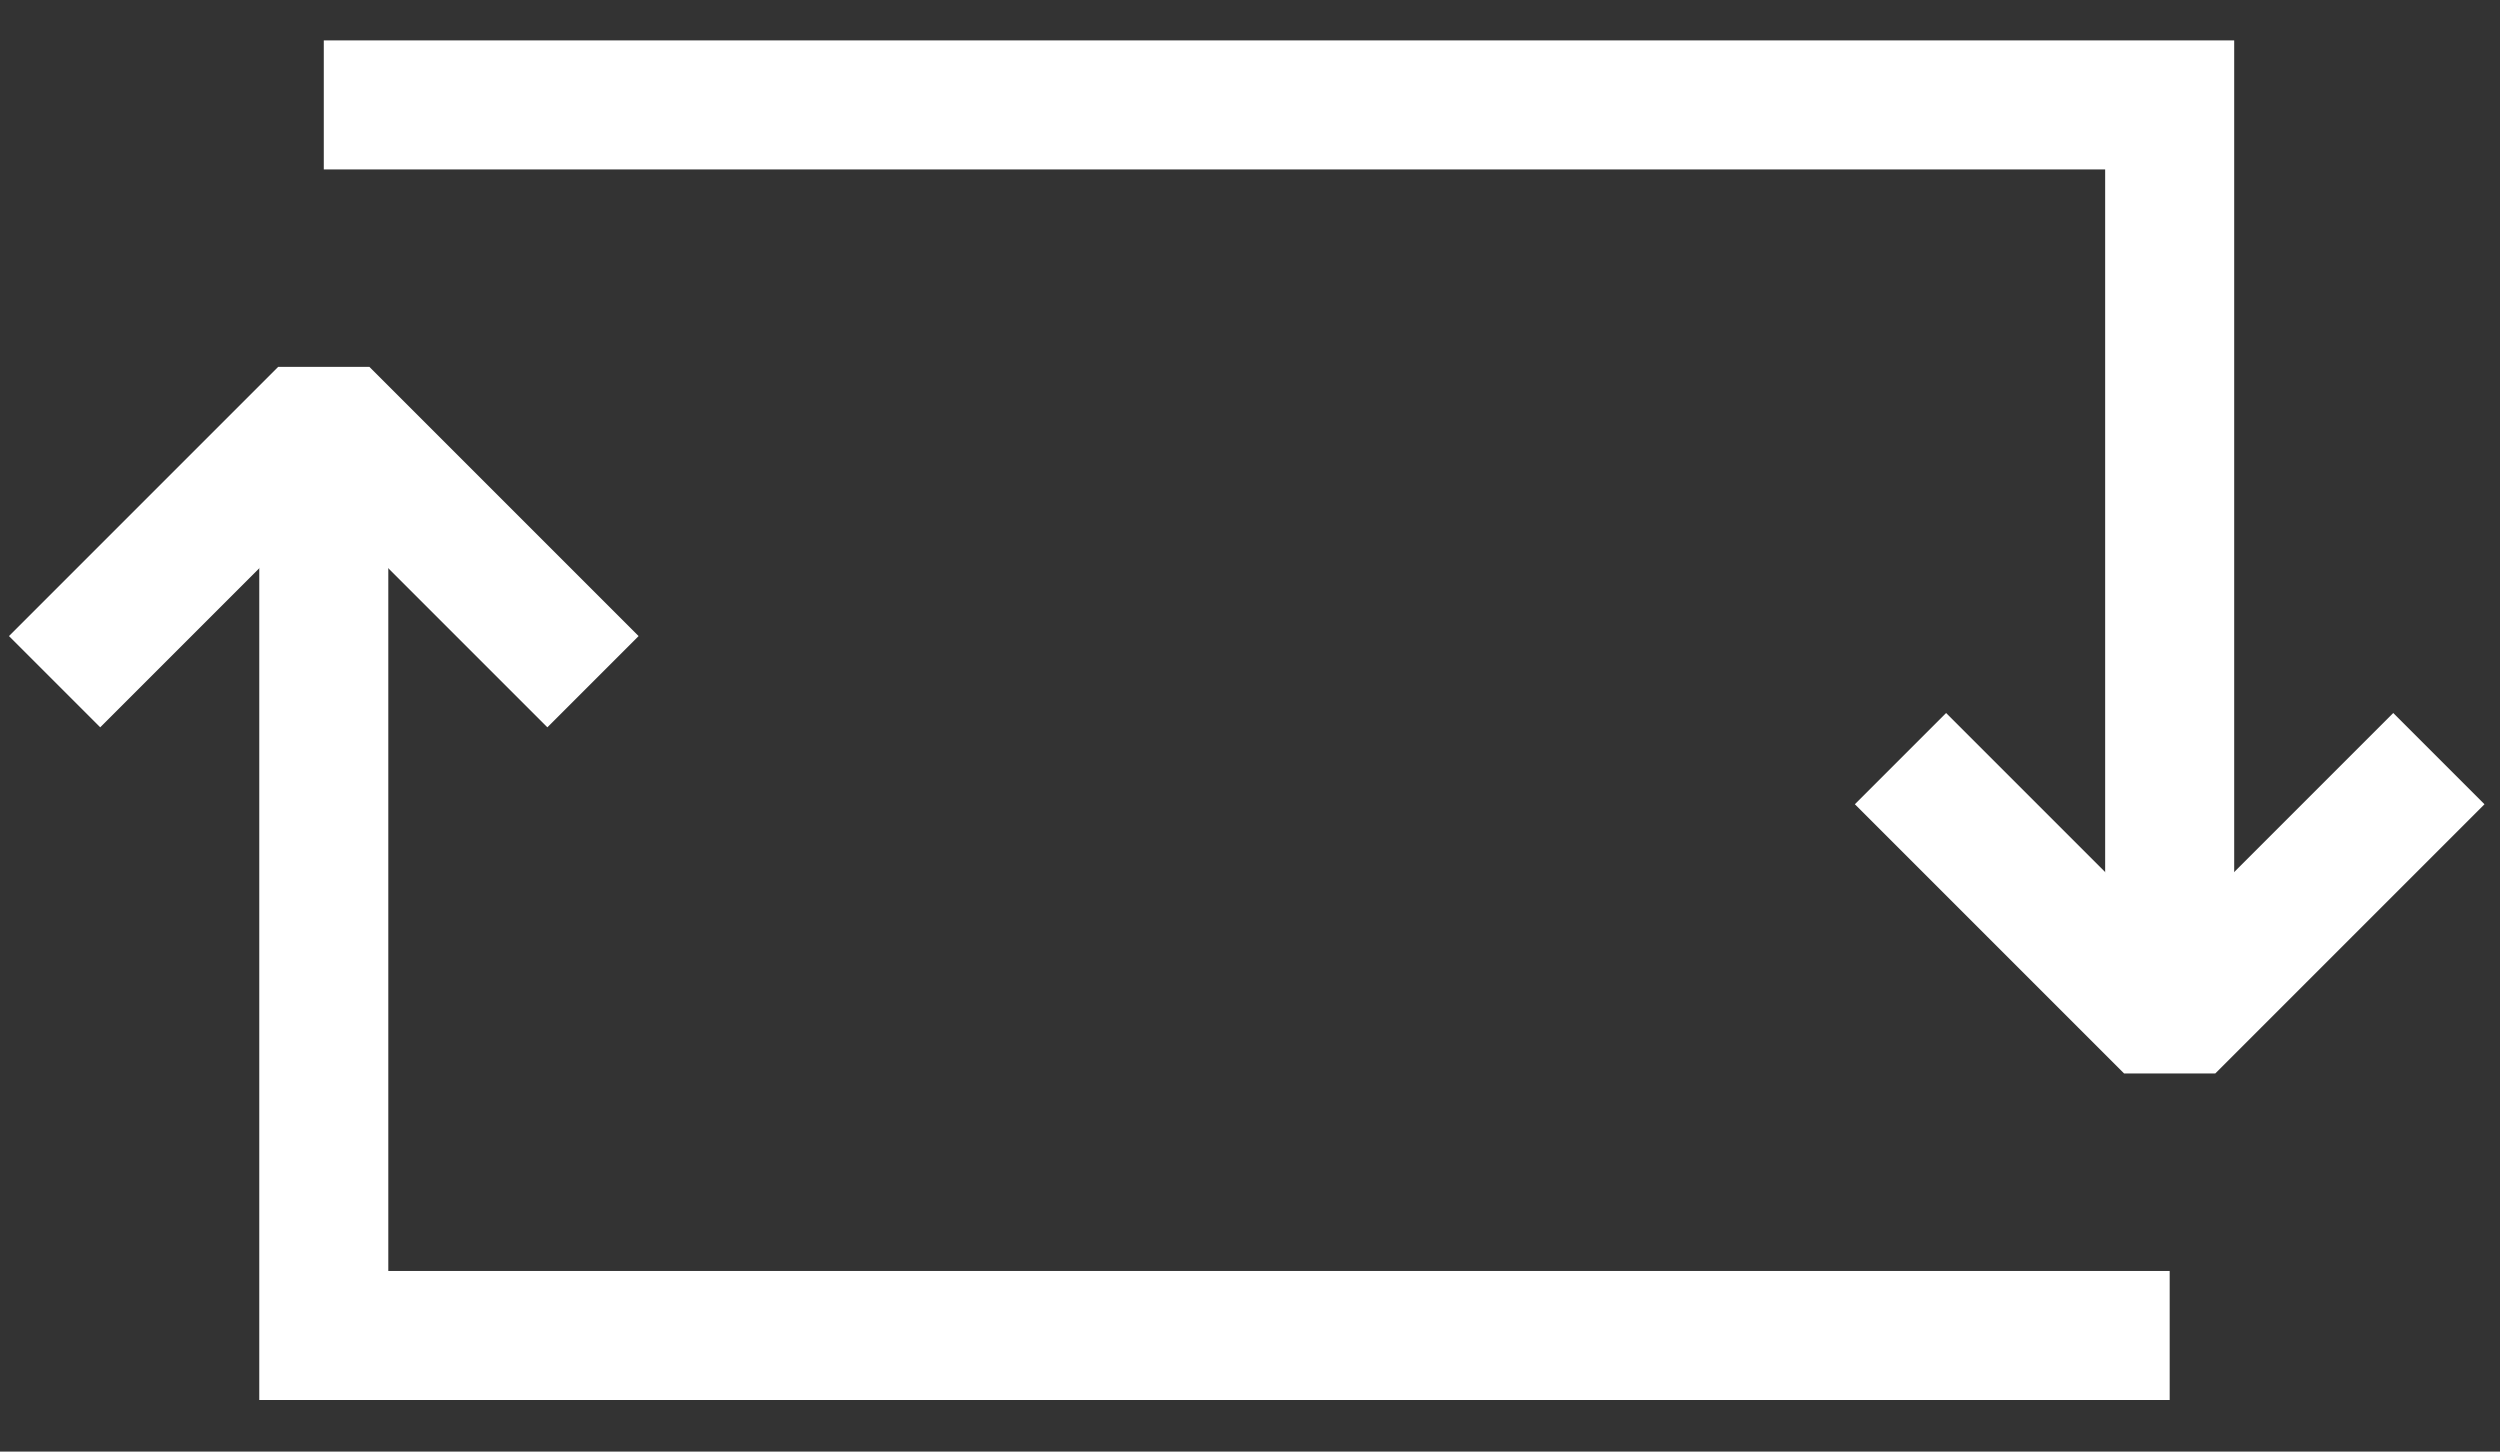
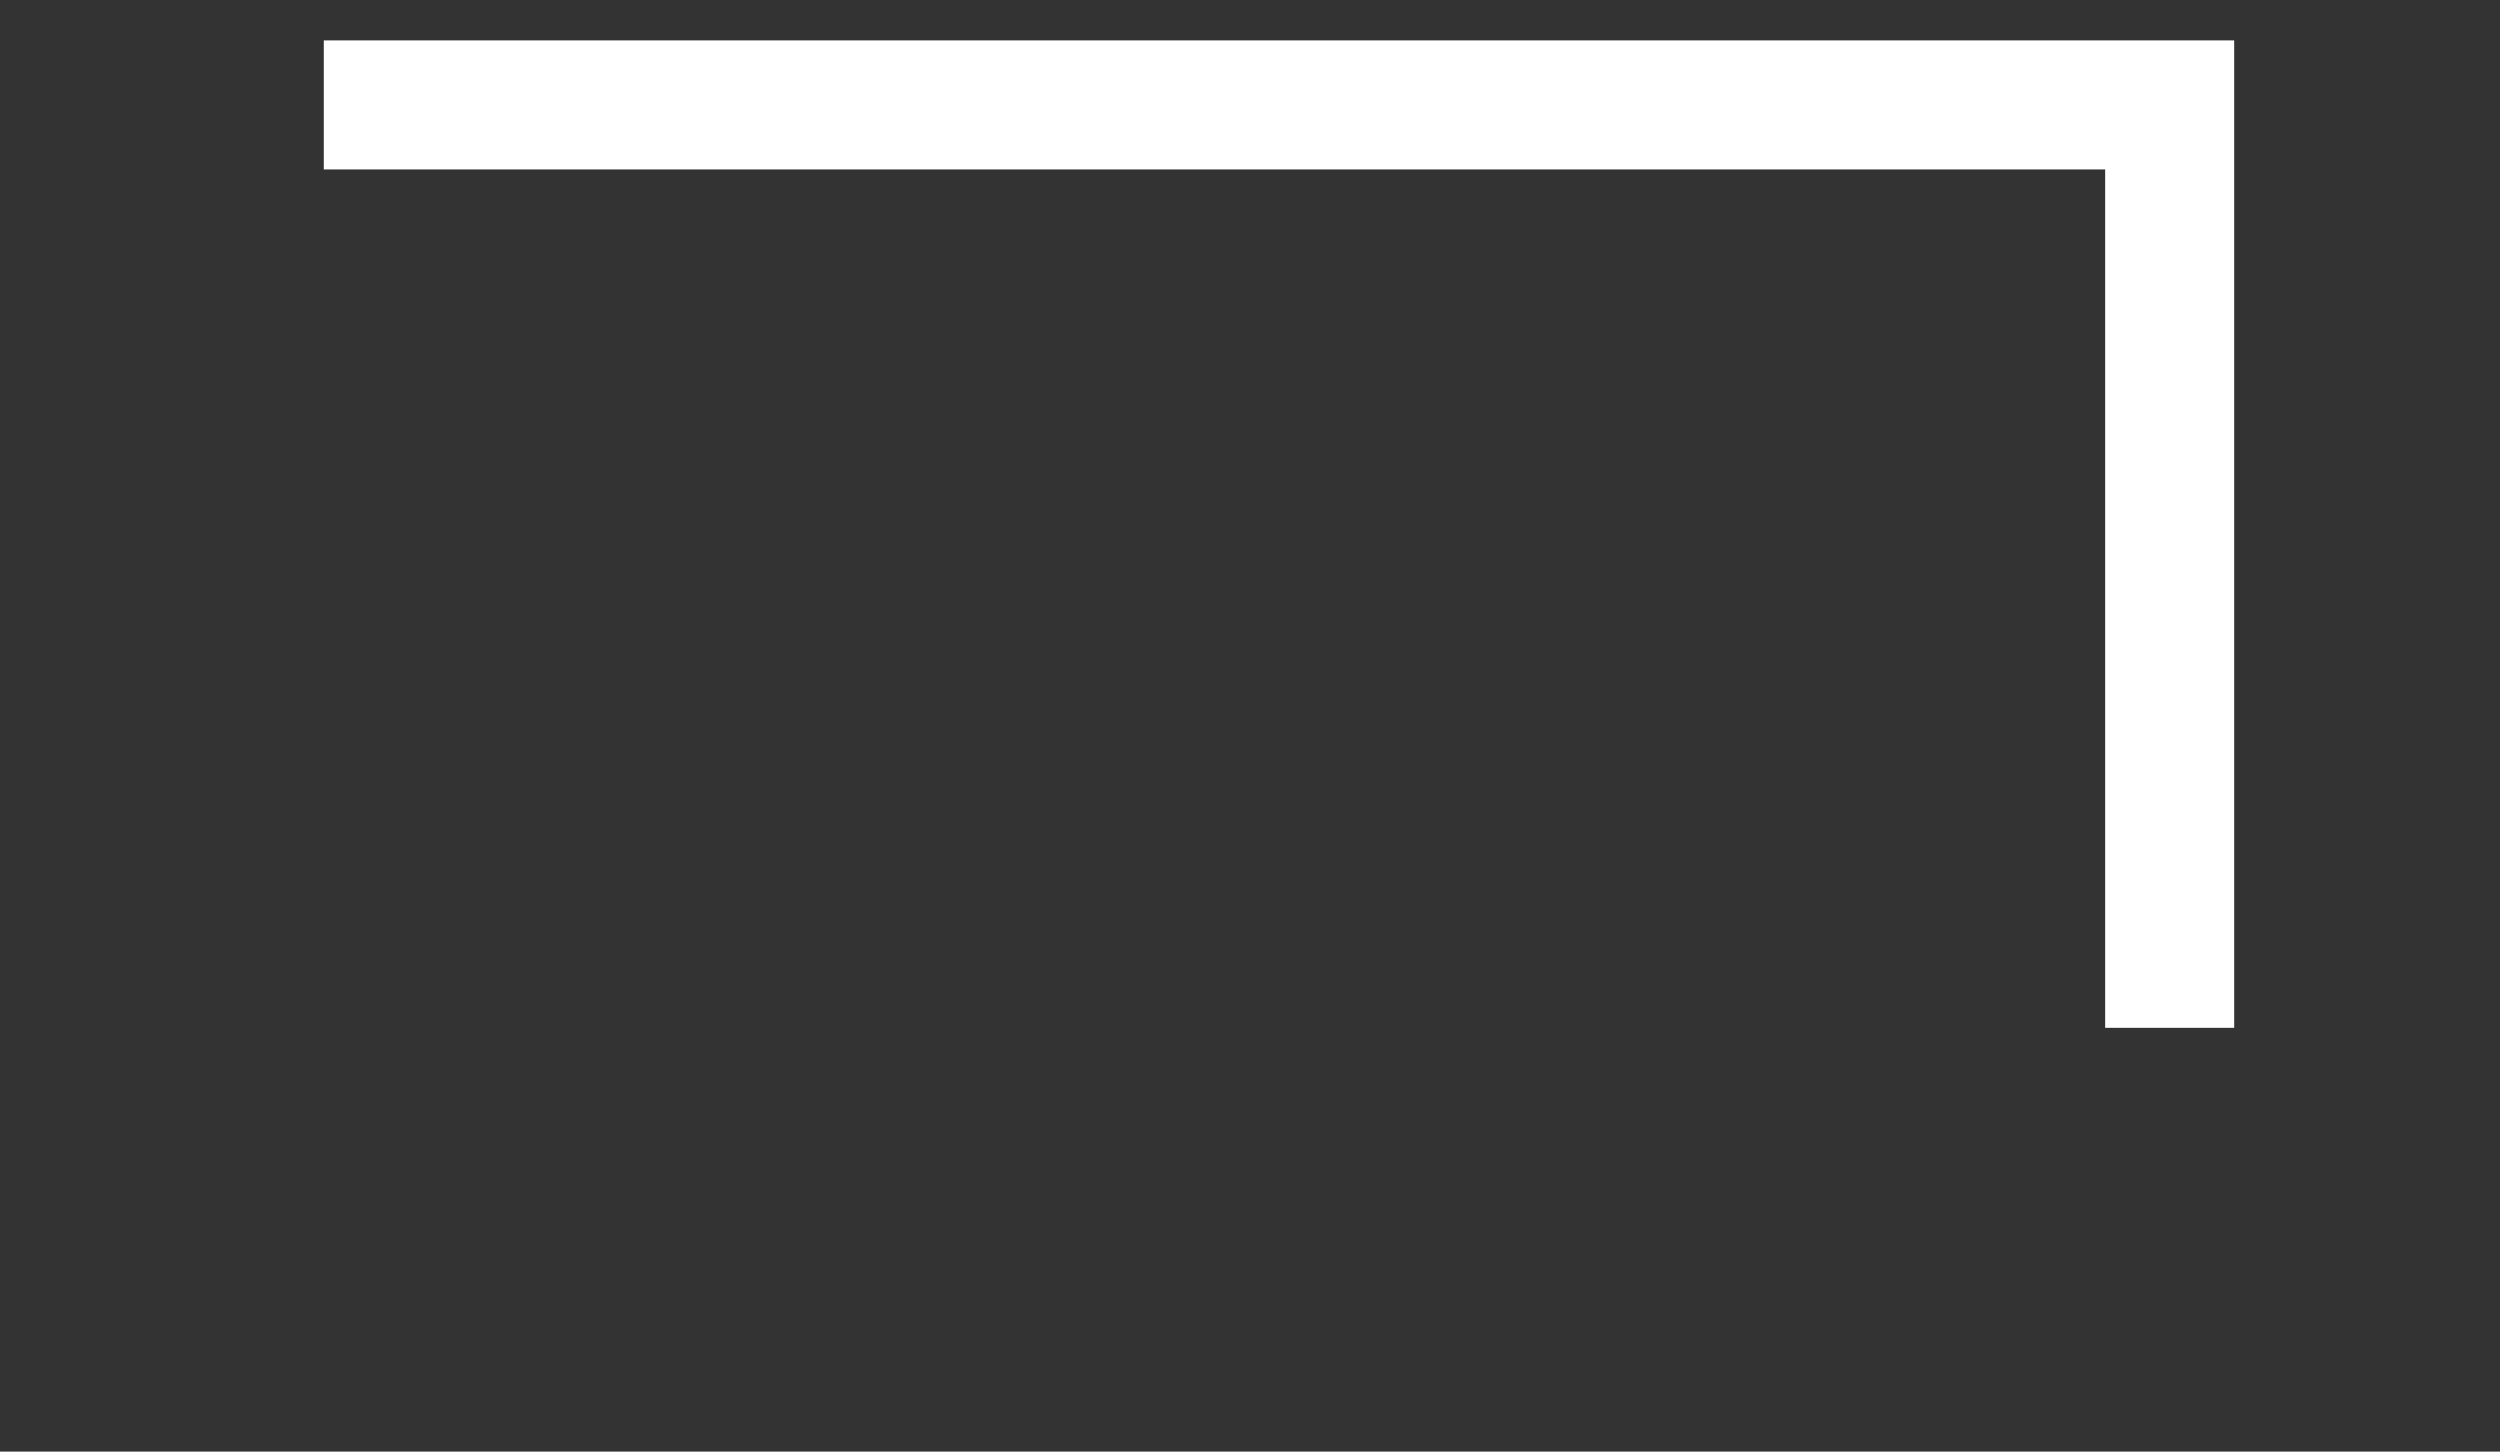
<svg xmlns="http://www.w3.org/2000/svg" width="31" height="18" viewBox="0 0 31 18" fill="none">
  <rect x="0" y="0" width="31" height="18" fill="#333333" stroke="none" />
-   <path d="M26.904 16.56H4.015V5.115" stroke="white" stroke-width="1.6" stroke-miterlimit="10" />
  <path d="M4.015 1.301H26.904V12.745" stroke="white" stroke-width="1.6" stroke-miterlimit="10" />
-   <path d="M23.566 9.407L26.904 12.745L30.242 9.407" stroke="white" stroke-width="1.6" stroke-miterlimit="10" stroke-linejoin="bevel" />
-   <path d="M7.353 8.453L4.015 5.115L0.677 8.453" stroke="white" stroke-width="1.6" stroke-miterlimit="10" stroke-linejoin="bevel" />
</svg>